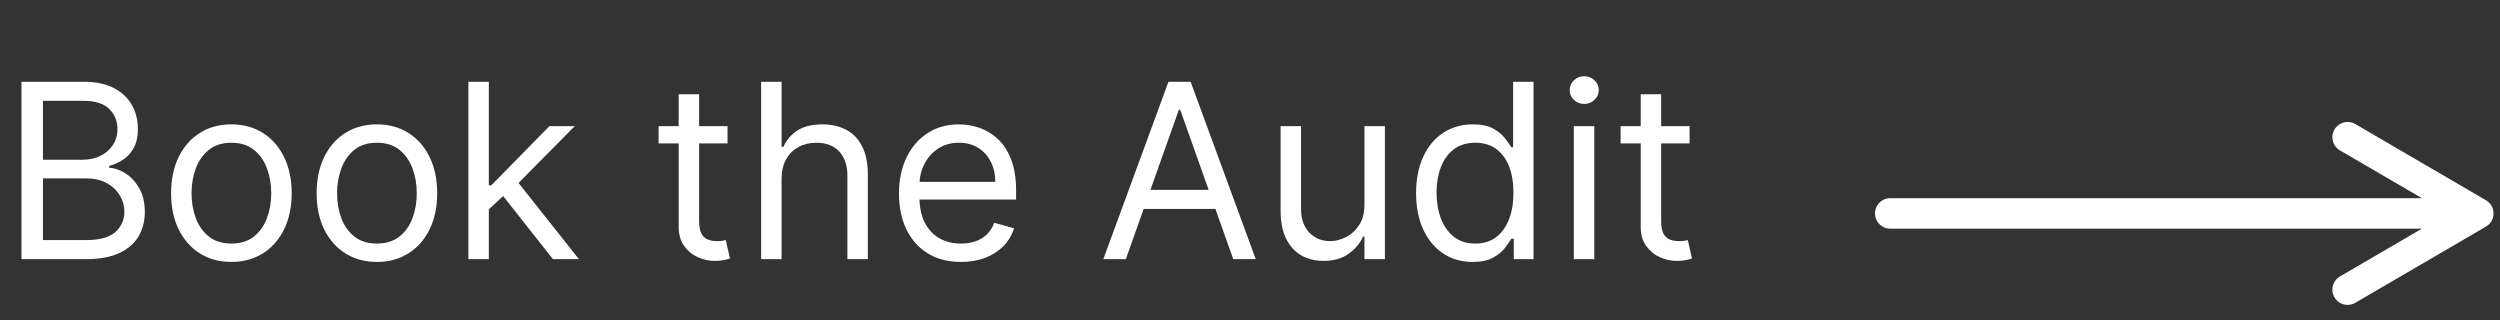
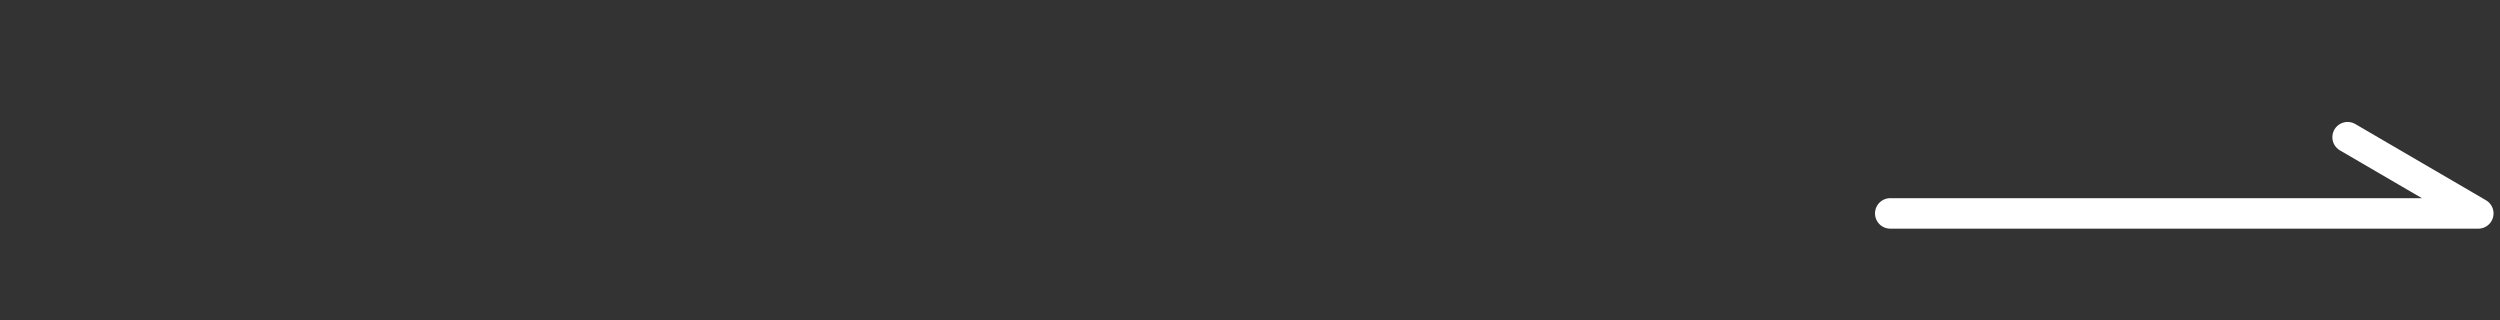
<svg xmlns="http://www.w3.org/2000/svg" width="164" height="21" viewBox="0 0 164 21" fill="none">
  <rect x="0" y="0" width="164" height="21" fill="#333333" stroke="none" />
-   <path d="M1.409 17V5.364H5.477C6.288 5.364 6.956 5.504 7.483 5.784C8.009 6.061 8.402 6.434 8.659 6.903C8.917 7.369 9.045 7.886 9.045 8.455C9.045 8.955 8.956 9.367 8.778 9.693C8.604 10.019 8.373 10.277 8.085 10.466C7.801 10.655 7.492 10.796 7.159 10.886V11C7.515 11.023 7.873 11.148 8.233 11.375C8.593 11.602 8.894 11.928 9.136 12.352C9.379 12.777 9.5 13.296 9.5 13.909C9.5 14.492 9.367 15.017 9.102 15.483C8.837 15.949 8.419 16.318 7.847 16.591C7.275 16.864 6.53 17 5.614 17H1.409ZM2.818 15.75H5.614C6.534 15.75 7.188 15.572 7.574 15.216C7.964 14.856 8.159 14.421 8.159 13.909C8.159 13.515 8.059 13.152 7.858 12.818C7.657 12.481 7.371 12.212 7 12.011C6.629 11.807 6.189 11.704 5.682 11.704H2.818V15.75ZM2.818 10.477H5.432C5.856 10.477 6.239 10.394 6.58 10.227C6.924 10.061 7.197 9.826 7.398 9.523C7.602 9.22 7.705 8.864 7.705 8.455C7.705 7.943 7.527 7.509 7.17 7.153C6.814 6.794 6.25 6.614 5.477 6.614H2.818V10.477ZM15.179 17.182C14.391 17.182 13.7 16.994 13.105 16.619C12.514 16.244 12.052 15.72 11.719 15.046C11.389 14.371 11.224 13.583 11.224 12.682C11.224 11.773 11.389 10.979 11.719 10.301C12.052 9.623 12.514 9.097 13.105 8.722C13.7 8.347 14.391 8.159 15.179 8.159C15.967 8.159 16.656 8.347 17.247 8.722C17.842 9.097 18.304 9.623 18.634 10.301C18.967 10.979 19.134 11.773 19.134 12.682C19.134 13.583 18.967 14.371 18.634 15.046C18.304 15.72 17.842 16.244 17.247 16.619C16.656 16.994 15.967 17.182 15.179 17.182ZM15.179 15.977C15.777 15.977 16.27 15.824 16.656 15.517C17.043 15.21 17.329 14.807 17.514 14.307C17.7 13.807 17.793 13.265 17.793 12.682C17.793 12.098 17.7 11.555 17.514 11.051C17.329 10.547 17.043 10.14 16.656 9.83C16.27 9.519 15.777 9.364 15.179 9.364C14.581 9.364 14.088 9.519 13.702 9.83C13.315 10.14 13.029 10.547 12.844 11.051C12.658 11.555 12.565 12.098 12.565 12.682C12.565 13.265 12.658 13.807 12.844 14.307C13.029 14.807 13.315 15.21 13.702 15.517C14.088 15.824 14.581 15.977 15.179 15.977ZM24.726 17.182C23.938 17.182 23.247 16.994 22.652 16.619C22.061 16.244 21.599 15.72 21.266 15.046C20.936 14.371 20.771 13.583 20.771 12.682C20.771 11.773 20.936 10.979 21.266 10.301C21.599 9.623 22.061 9.097 22.652 8.722C23.247 8.347 23.938 8.159 24.726 8.159C25.514 8.159 26.203 8.347 26.794 8.722C27.389 9.097 27.851 9.623 28.18 10.301C28.514 10.979 28.68 11.773 28.68 12.682C28.68 13.583 28.514 14.371 28.18 15.046C27.851 15.72 27.389 16.244 26.794 16.619C26.203 16.994 25.514 17.182 24.726 17.182ZM24.726 15.977C25.324 15.977 25.817 15.824 26.203 15.517C26.59 15.21 26.875 14.807 27.061 14.307C27.247 13.807 27.34 13.265 27.34 12.682C27.34 12.098 27.247 11.555 27.061 11.051C26.875 10.547 26.59 10.14 26.203 9.83C25.817 9.519 25.324 9.364 24.726 9.364C24.127 9.364 23.635 9.519 23.249 9.83C22.862 10.14 22.576 10.547 22.391 11.051C22.205 11.555 22.112 12.098 22.112 12.682C22.112 13.265 22.205 13.807 22.391 14.307C22.576 14.807 22.862 15.21 23.249 15.517C23.635 15.824 24.127 15.977 24.726 15.977ZM31.977 13.818L31.954 12.159H32.227L36.045 8.273H37.705L33.636 12.386H33.523L31.977 13.818ZM30.727 17V5.364H32.068V17H30.727ZM36.273 17L32.864 12.682L33.818 11.75L37.977 17H36.273ZM47.726 8.273V9.409H43.203V8.273H47.726ZM44.521 6.182H45.862V14.5C45.862 14.879 45.917 15.163 46.027 15.352C46.141 15.538 46.285 15.663 46.459 15.727C46.637 15.788 46.824 15.818 47.021 15.818C47.169 15.818 47.29 15.811 47.385 15.796C47.48 15.777 47.555 15.761 47.612 15.75L47.885 16.954C47.794 16.989 47.667 17.023 47.504 17.057C47.341 17.095 47.135 17.114 46.885 17.114C46.506 17.114 46.135 17.032 45.771 16.869C45.411 16.706 45.112 16.458 44.874 16.125C44.639 15.792 44.521 15.371 44.521 14.864V6.182ZM51.271 11.75V17H49.93V5.364H51.271V9.636H51.385C51.59 9.186 51.896 8.828 52.305 8.562C52.718 8.294 53.267 8.159 53.953 8.159C54.548 8.159 55.069 8.278 55.516 8.517C55.963 8.752 56.309 9.114 56.555 9.602C56.805 10.087 56.93 10.704 56.93 11.454V17H55.59V11.546C55.59 10.852 55.41 10.316 55.05 9.938C54.694 9.555 54.199 9.364 53.567 9.364C53.127 9.364 52.733 9.456 52.385 9.642C52.04 9.828 51.767 10.098 51.567 10.454C51.37 10.811 51.271 11.242 51.271 11.75ZM63.043 17.182C62.202 17.182 61.476 16.996 60.867 16.625C60.26 16.25 59.793 15.727 59.463 15.057C59.137 14.383 58.974 13.598 58.974 12.704C58.974 11.811 59.137 11.023 59.463 10.341C59.793 9.655 60.251 9.121 60.838 8.739C61.429 8.352 62.118 8.159 62.906 8.159C63.361 8.159 63.81 8.235 64.253 8.386C64.696 8.538 65.099 8.784 65.463 9.125C65.827 9.462 66.117 9.909 66.332 10.466C66.548 11.023 66.656 11.708 66.656 12.523V13.091H59.929V11.932H65.293C65.293 11.439 65.194 11 64.997 10.614C64.804 10.227 64.528 9.922 64.168 9.699C63.812 9.475 63.391 9.364 62.906 9.364C62.372 9.364 61.91 9.496 61.52 9.761C61.133 10.023 60.836 10.364 60.628 10.784C60.419 11.204 60.315 11.655 60.315 12.136V12.909C60.315 13.568 60.429 14.127 60.656 14.585C60.887 15.04 61.207 15.386 61.617 15.625C62.026 15.86 62.501 15.977 63.043 15.977C63.395 15.977 63.713 15.928 63.997 15.829C64.285 15.727 64.533 15.576 64.742 15.375C64.95 15.171 65.111 14.917 65.224 14.614L66.52 14.977C66.383 15.417 66.154 15.803 65.832 16.136C65.51 16.466 65.113 16.724 64.639 16.909C64.166 17.091 63.633 17.182 63.043 17.182ZM73.855 17H72.378L76.651 5.364H78.105L82.378 17H80.901L77.423 7.205H77.332L73.855 17ZM74.401 12.454H80.355V13.704H74.401V12.454ZM89.508 13.432V8.273H90.849V17H89.508V15.523H89.418C89.213 15.966 88.895 16.343 88.463 16.653C88.031 16.96 87.486 17.114 86.827 17.114C86.281 17.114 85.796 16.994 85.372 16.756C84.948 16.513 84.615 16.15 84.372 15.665C84.13 15.176 84.008 14.561 84.008 13.818V8.273H85.349V13.727C85.349 14.364 85.528 14.871 85.883 15.25C86.243 15.629 86.702 15.818 87.258 15.818C87.592 15.818 87.931 15.733 88.276 15.562C88.624 15.392 88.916 15.131 89.151 14.778C89.389 14.426 89.508 13.977 89.508 13.432ZM96.601 17.182C95.874 17.182 95.231 16.998 94.675 16.631C94.118 16.259 93.682 15.737 93.368 15.062C93.053 14.384 92.896 13.583 92.896 12.659C92.896 11.742 93.053 10.947 93.368 10.273C93.682 9.598 94.12 9.078 94.68 8.71C95.241 8.343 95.889 8.159 96.624 8.159C97.192 8.159 97.641 8.254 97.97 8.443C98.303 8.629 98.557 8.841 98.731 9.08C98.91 9.314 99.048 9.508 99.146 9.659H99.26V5.364H100.601V17H99.305V15.659H99.146C99.048 15.818 98.908 16.019 98.726 16.261C98.544 16.5 98.285 16.714 97.947 16.903C97.61 17.089 97.162 17.182 96.601 17.182ZM96.783 15.977C97.32 15.977 97.775 15.837 98.146 15.557C98.517 15.273 98.8 14.881 98.993 14.381C99.186 13.877 99.283 13.296 99.283 12.636C99.283 11.985 99.188 11.415 98.999 10.926C98.809 10.434 98.529 10.051 98.158 9.778C97.787 9.502 97.328 9.364 96.783 9.364C96.215 9.364 95.741 9.509 95.362 9.801C94.987 10.089 94.705 10.481 94.516 10.977C94.33 11.47 94.237 12.023 94.237 12.636C94.237 13.258 94.332 13.822 94.521 14.329C94.715 14.833 94.999 15.235 95.374 15.534C95.752 15.829 96.222 15.977 96.783 15.977ZM103.243 17V8.273H104.584V17H103.243ZM103.925 6.818C103.663 6.818 103.438 6.729 103.249 6.551C103.063 6.373 102.97 6.159 102.97 5.909C102.97 5.659 103.063 5.445 103.249 5.267C103.438 5.089 103.663 5 103.925 5C104.186 5 104.41 5.089 104.595 5.267C104.785 5.445 104.879 5.659 104.879 5.909C104.879 6.159 104.785 6.373 104.595 6.551C104.41 6.729 104.186 6.818 103.925 6.818ZM110.835 8.273V9.409H106.312V8.273H110.835ZM107.631 6.182H108.972V14.5C108.972 14.879 109.027 15.163 109.136 15.352C109.25 15.538 109.394 15.663 109.568 15.727C109.746 15.788 109.934 15.818 110.131 15.818C110.278 15.818 110.4 15.811 110.494 15.796C110.589 15.777 110.665 15.761 110.722 15.75L110.994 16.954C110.903 16.989 110.777 17.023 110.614 17.057C110.451 17.095 110.244 17.114 109.994 17.114C109.616 17.114 109.244 17.032 108.881 16.869C108.521 16.706 108.222 16.458 107.983 16.125C107.748 15.792 107.631 15.371 107.631 14.864V6.182Z" fill="white" />
-   <path d="M154.003 9L162.576 14M162.576 14L154.003 19M162.576 14H124" stroke="white" stroke-width="2" stroke-linecap="round" stroke-linejoin="round" />
+   <path d="M154.003 9L162.576 14M162.576 14M162.576 14H124" stroke="white" stroke-width="2" stroke-linecap="round" stroke-linejoin="round" />
</svg>